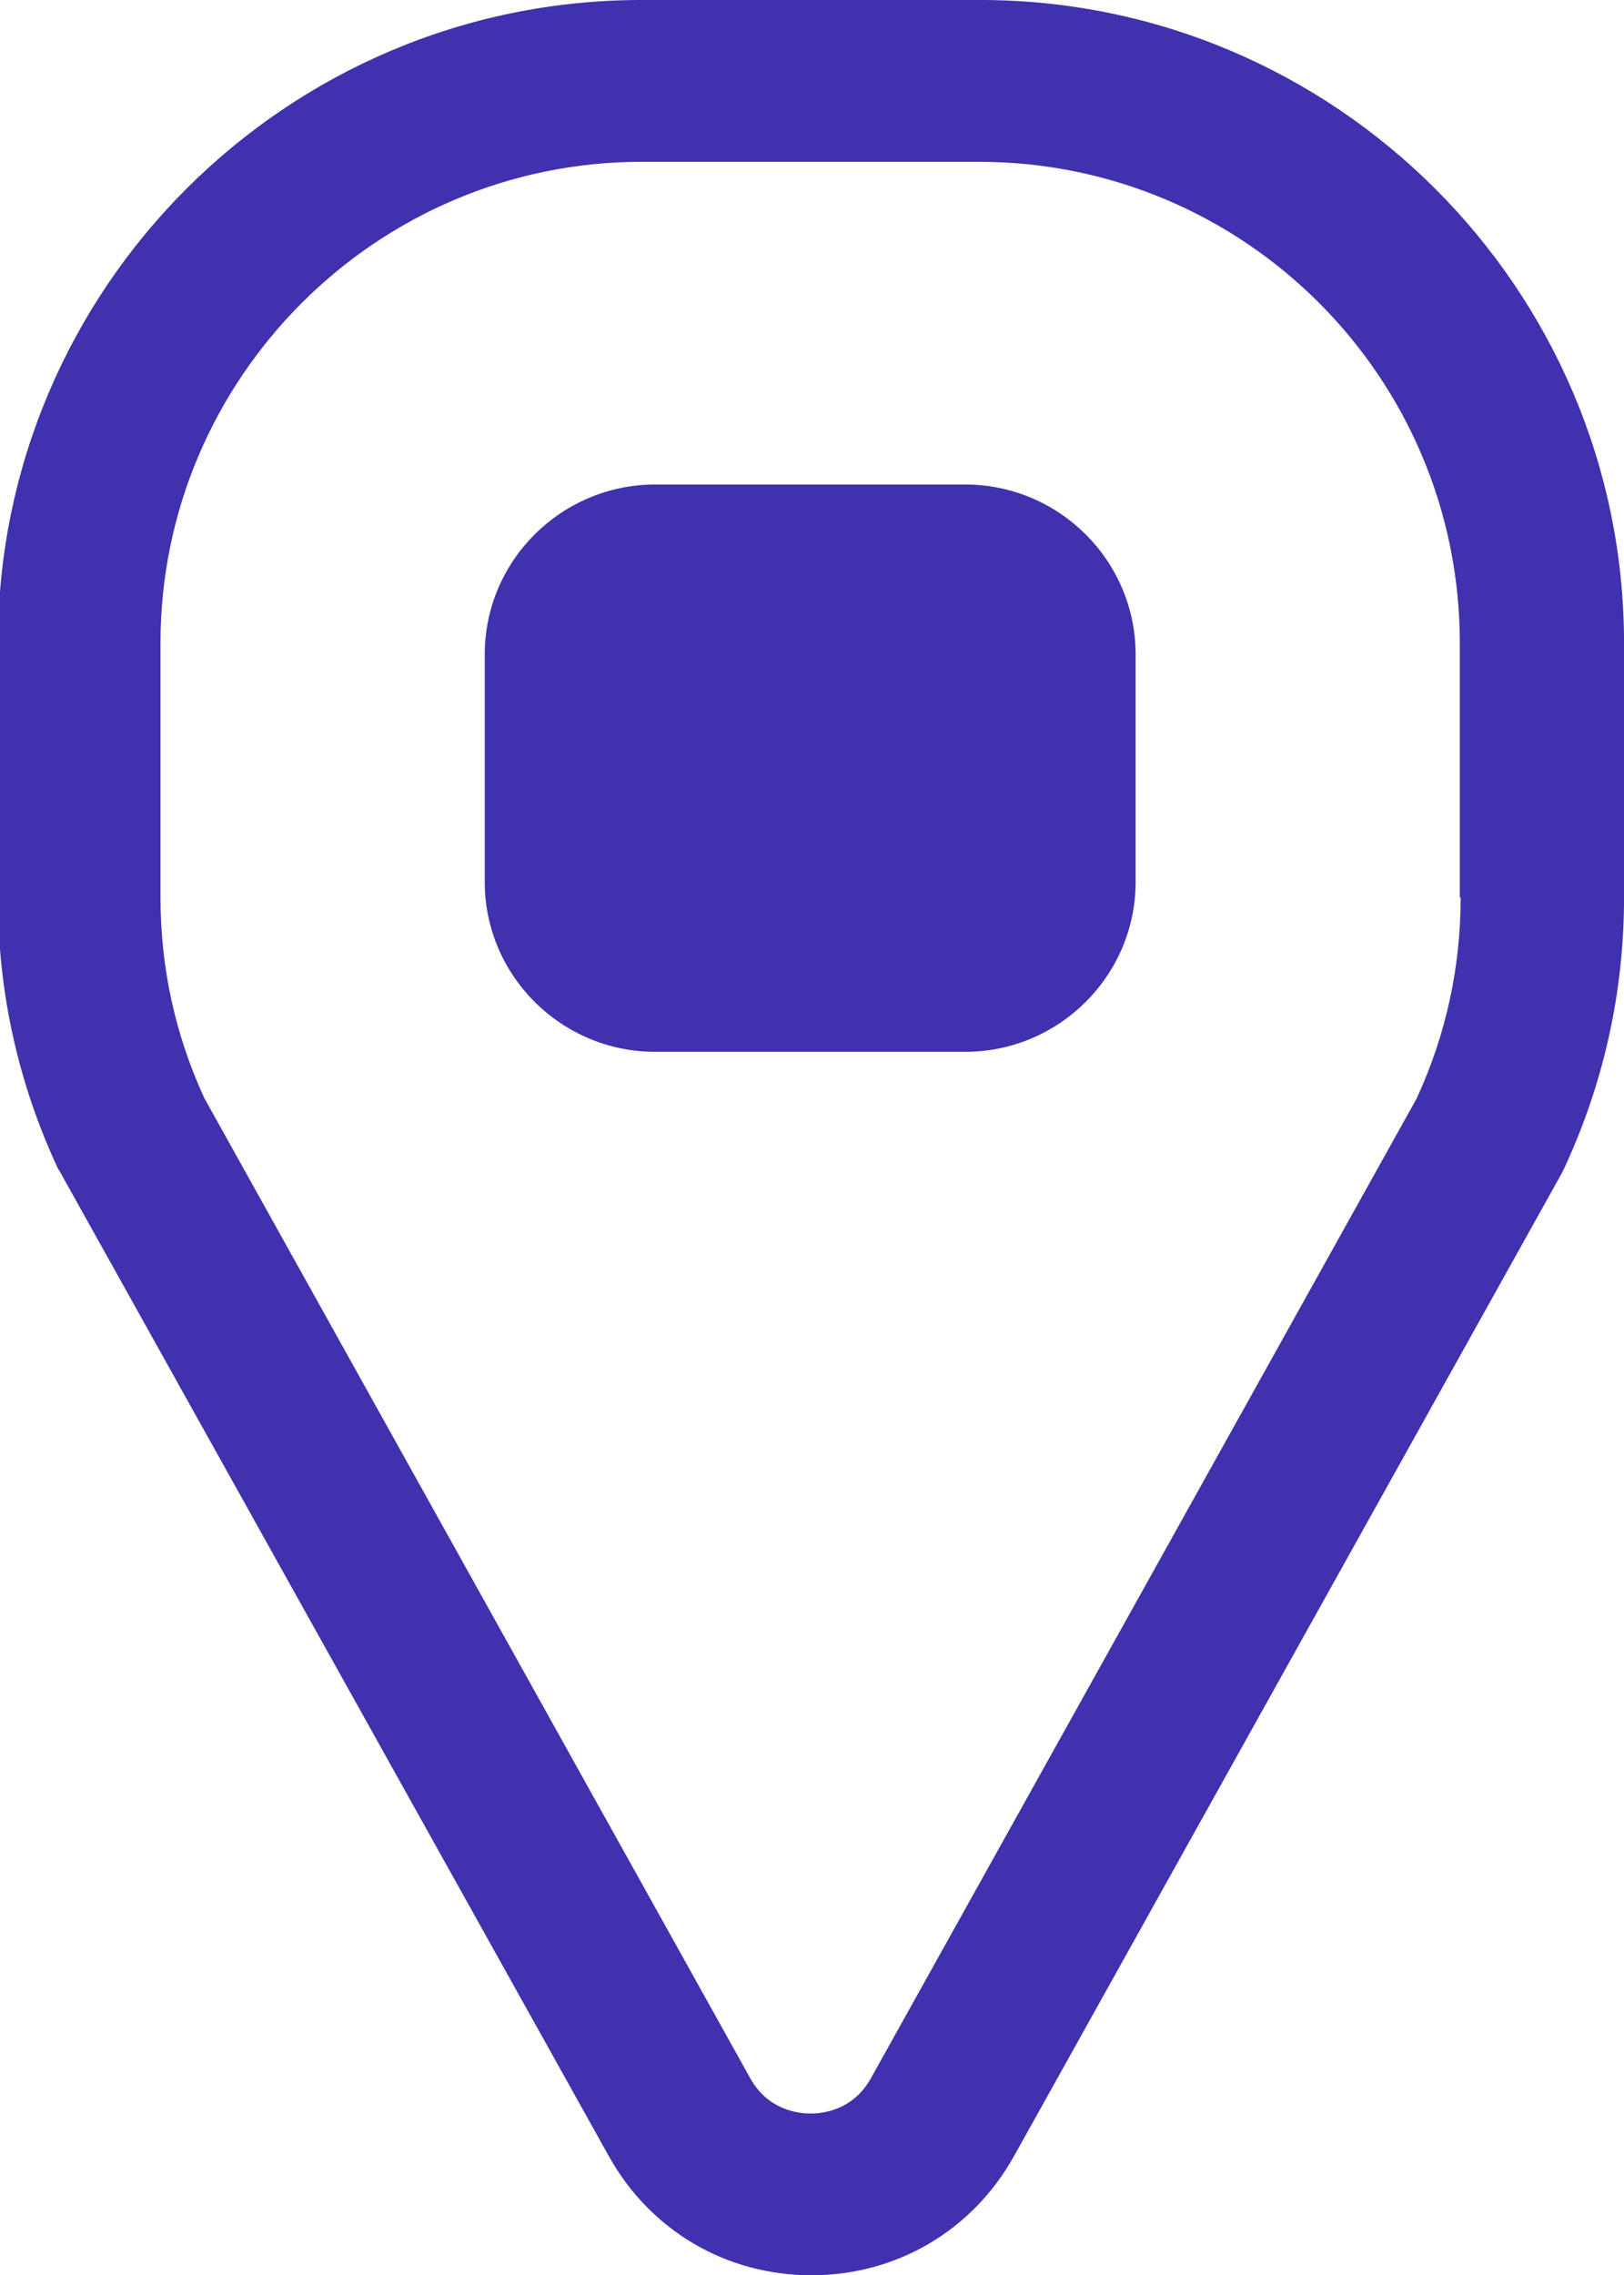
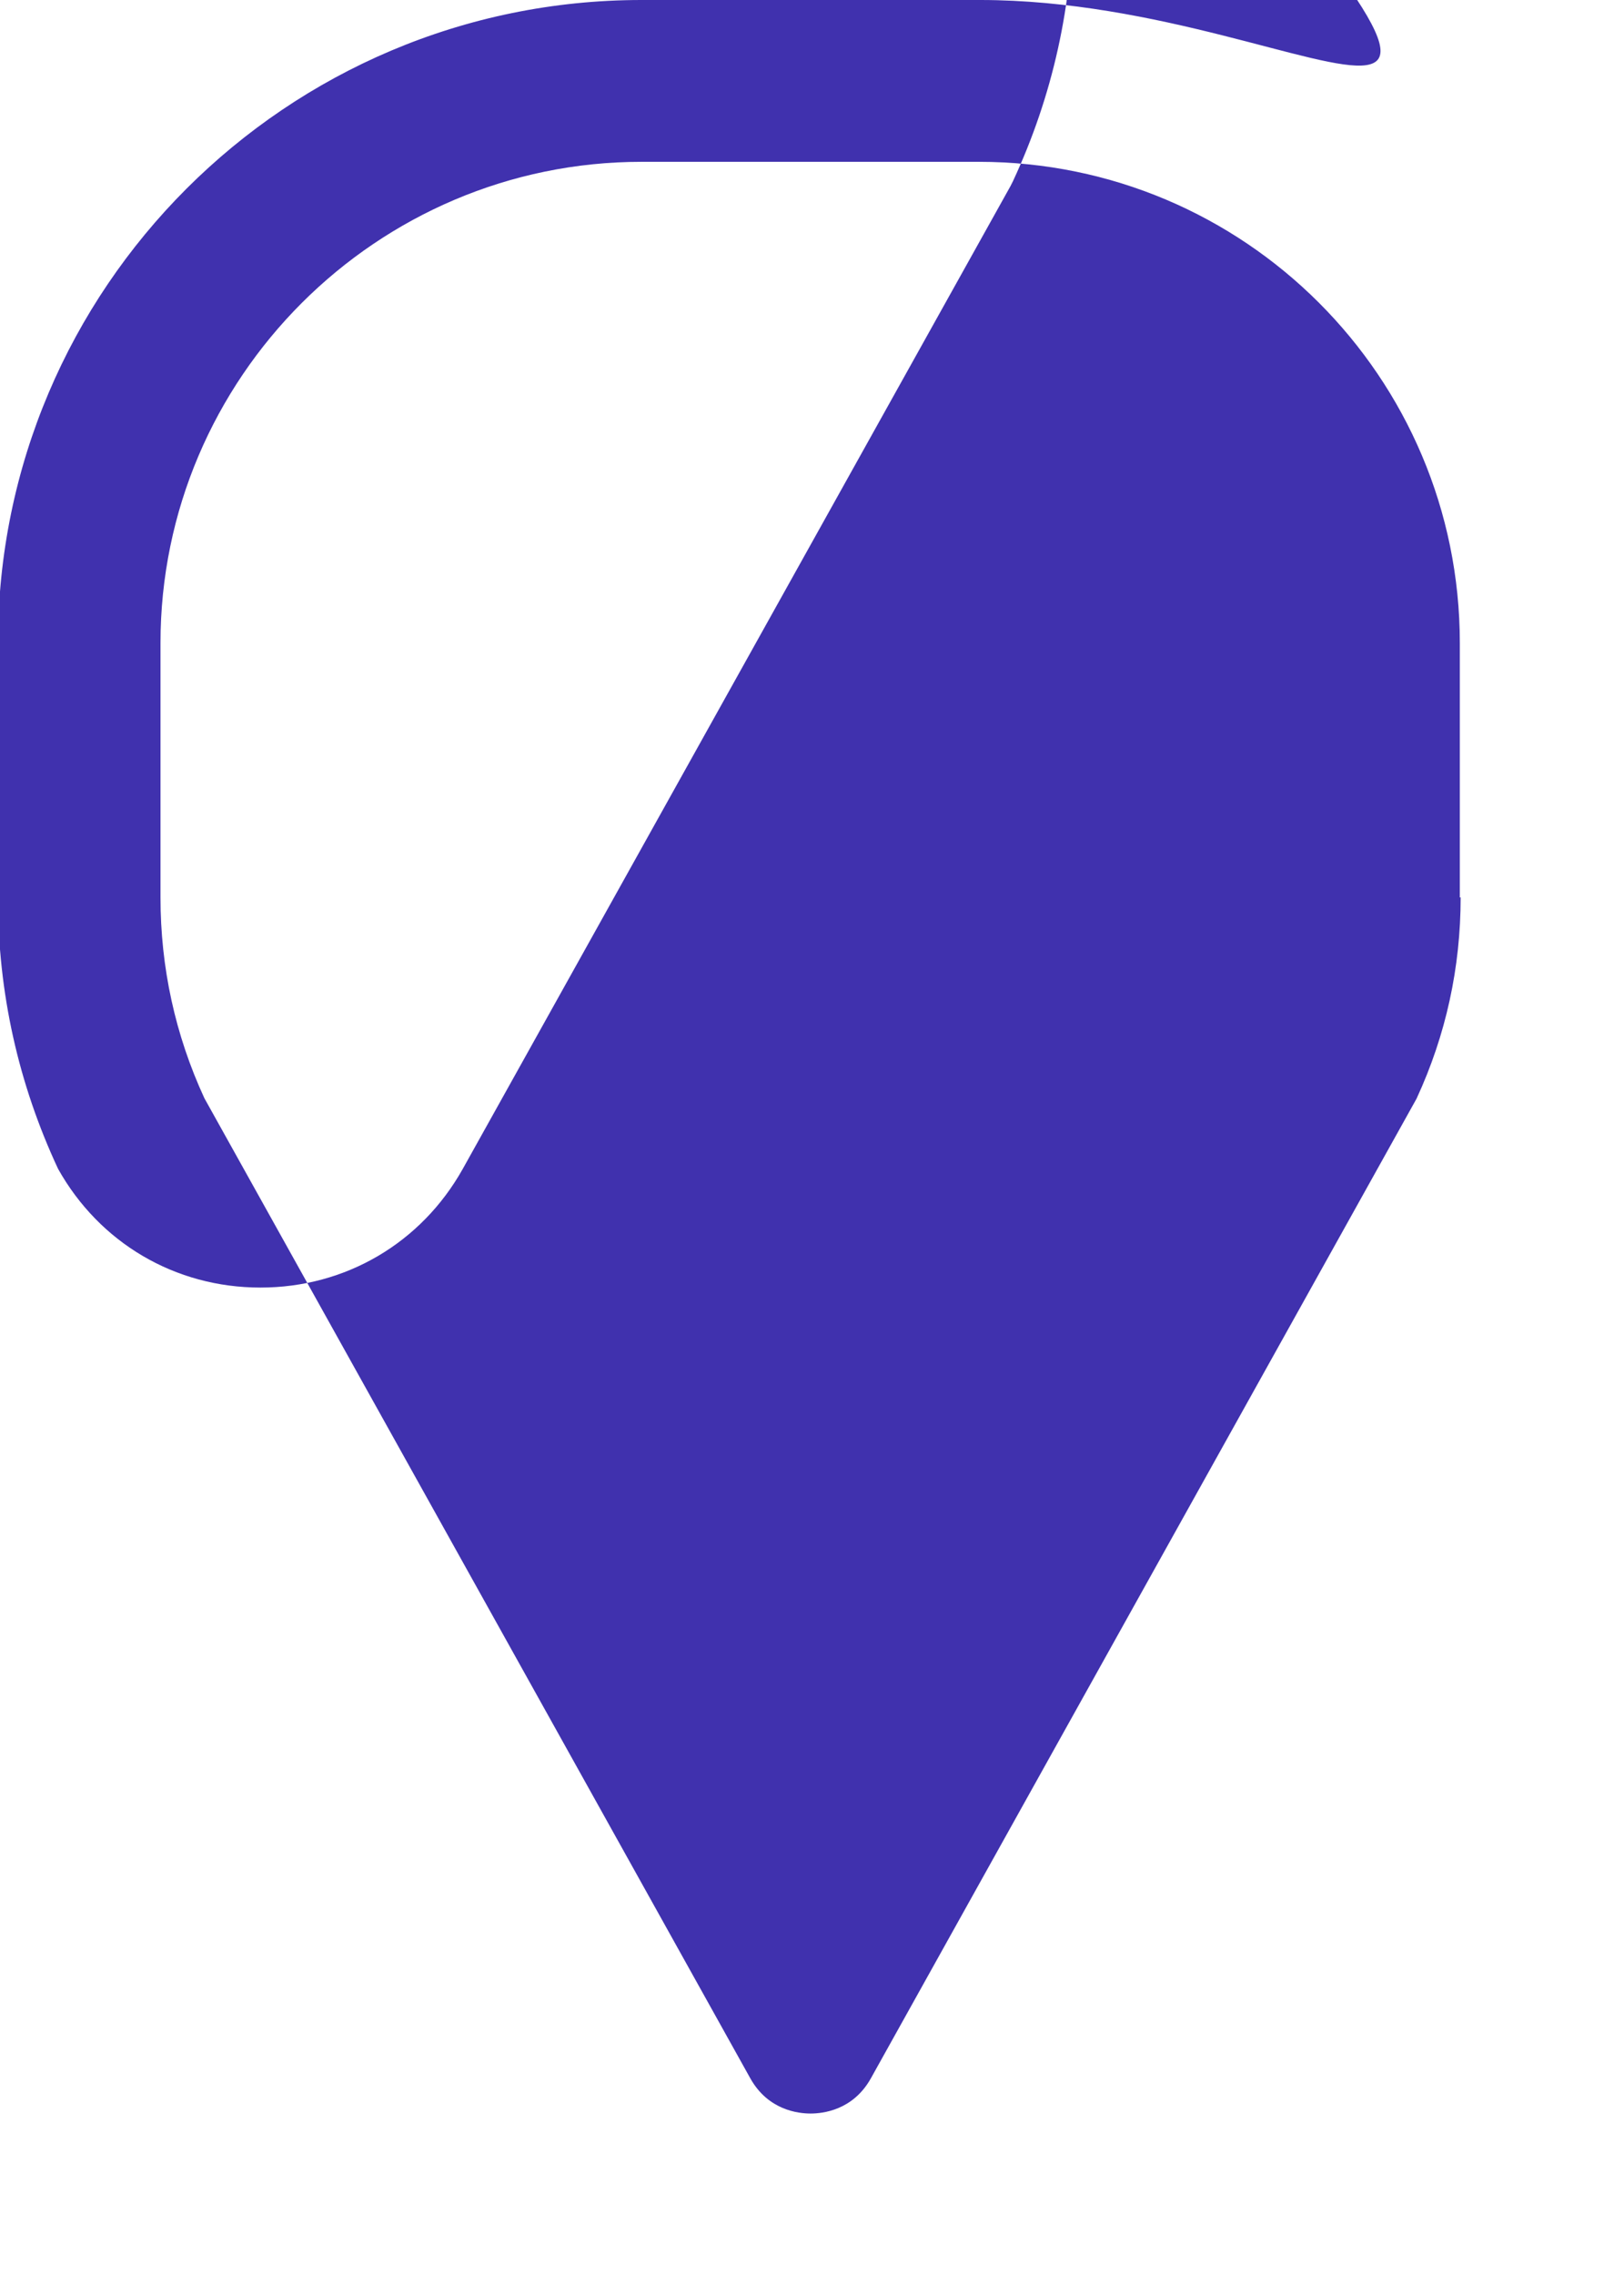
<svg xmlns="http://www.w3.org/2000/svg" id="Layer_1" data-name="Layer 1" viewBox="0 0 357 500">
  <defs>
    <style>
      .cls-1 {
        fill: #4031ae;
      }
    </style>
  </defs>
-   <path class="cls-1" d="M215.52,0h-74.49C62.97,0-.45,63.42-.45,141.3v55.91c0,20.9,4.47,40.91,13.22,59.66l.36.54,120.76,216.51c9.11,16.26,25.72,26.08,44.48,26.08s35.37-9.83,44.48-26.08l120.4-215.97.54-1.07c8.75-18.76,13.22-38.94,13.22-59.66v-55.91C357,63.42,293.41,0,215.52,0ZM311.45,241.34l-120.04,215.44c-3.93,6.97-10.54,7.68-13.22,7.68s-9.29-.71-13.22-7.68L44.93,241.34c-6.43-13.93-9.65-28.76-9.65-44.12v-55.91c0-58.23,47.52-105.75,105.75-105.75h74.13c58.41,0,105.75,47.34,105.75,105.75v55.91h.18c0,15.36-3.22,30.19-9.65,44.12Z" />
-   <path class="cls-1" d="M212.13,106.47h-68.06c-20.72,0-37.51,16.79-37.51,37.33v50.02c0,20.54,16.79,37.33,37.51,37.33h68.06c20.72,0,37.51-16.79,37.51-37.33v-50.02c0-20.54-16.79-37.33-37.51-37.33Z" />
+   <path class="cls-1" d="M215.52,0h-74.49C62.97,0-.45,63.42-.45,141.3v55.91c0,20.9,4.47,40.91,13.22,59.66c9.11,16.26,25.72,26.08,44.48,26.08s35.37-9.83,44.48-26.08l120.4-215.97.54-1.07c8.75-18.76,13.22-38.94,13.22-59.66v-55.91C357,63.42,293.41,0,215.52,0ZM311.45,241.34l-120.04,215.44c-3.93,6.97-10.54,7.68-13.22,7.68s-9.29-.71-13.22-7.68L44.93,241.34c-6.43-13.93-9.65-28.76-9.65-44.12v-55.91c0-58.23,47.52-105.75,105.75-105.75h74.13c58.41,0,105.75,47.34,105.75,105.75v55.91h.18c0,15.36-3.22,30.19-9.65,44.12Z" />
</svg>